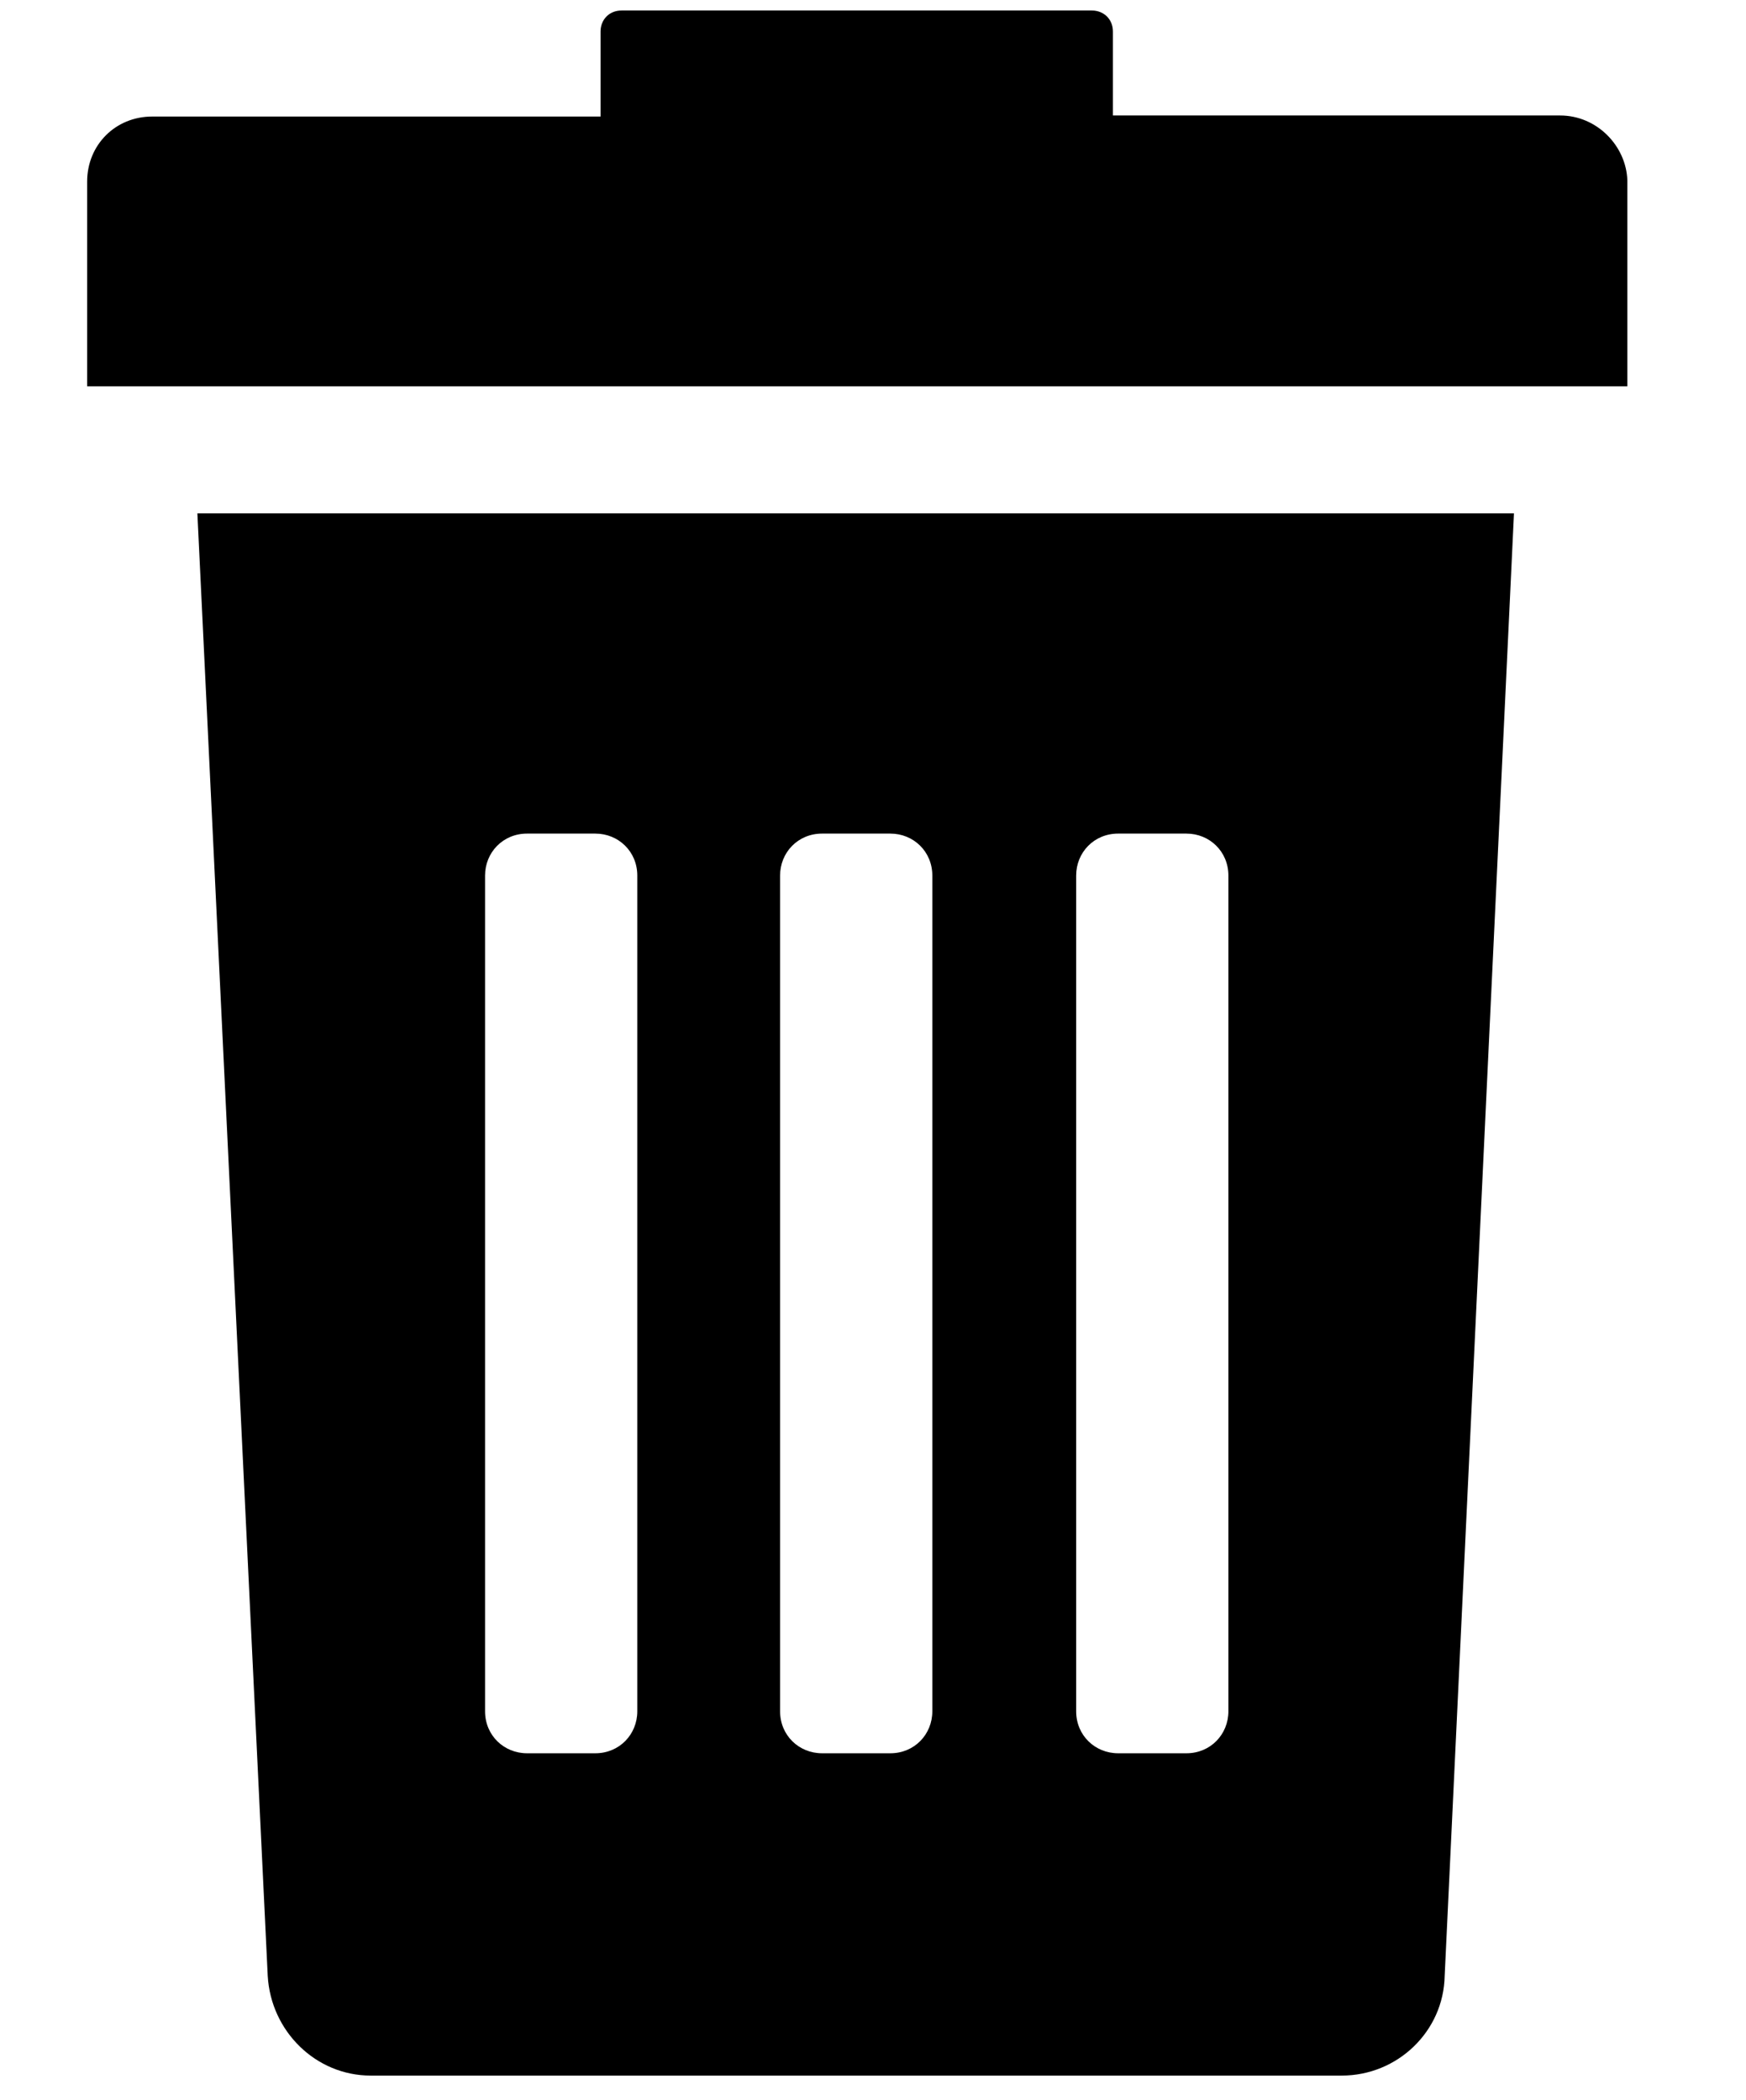
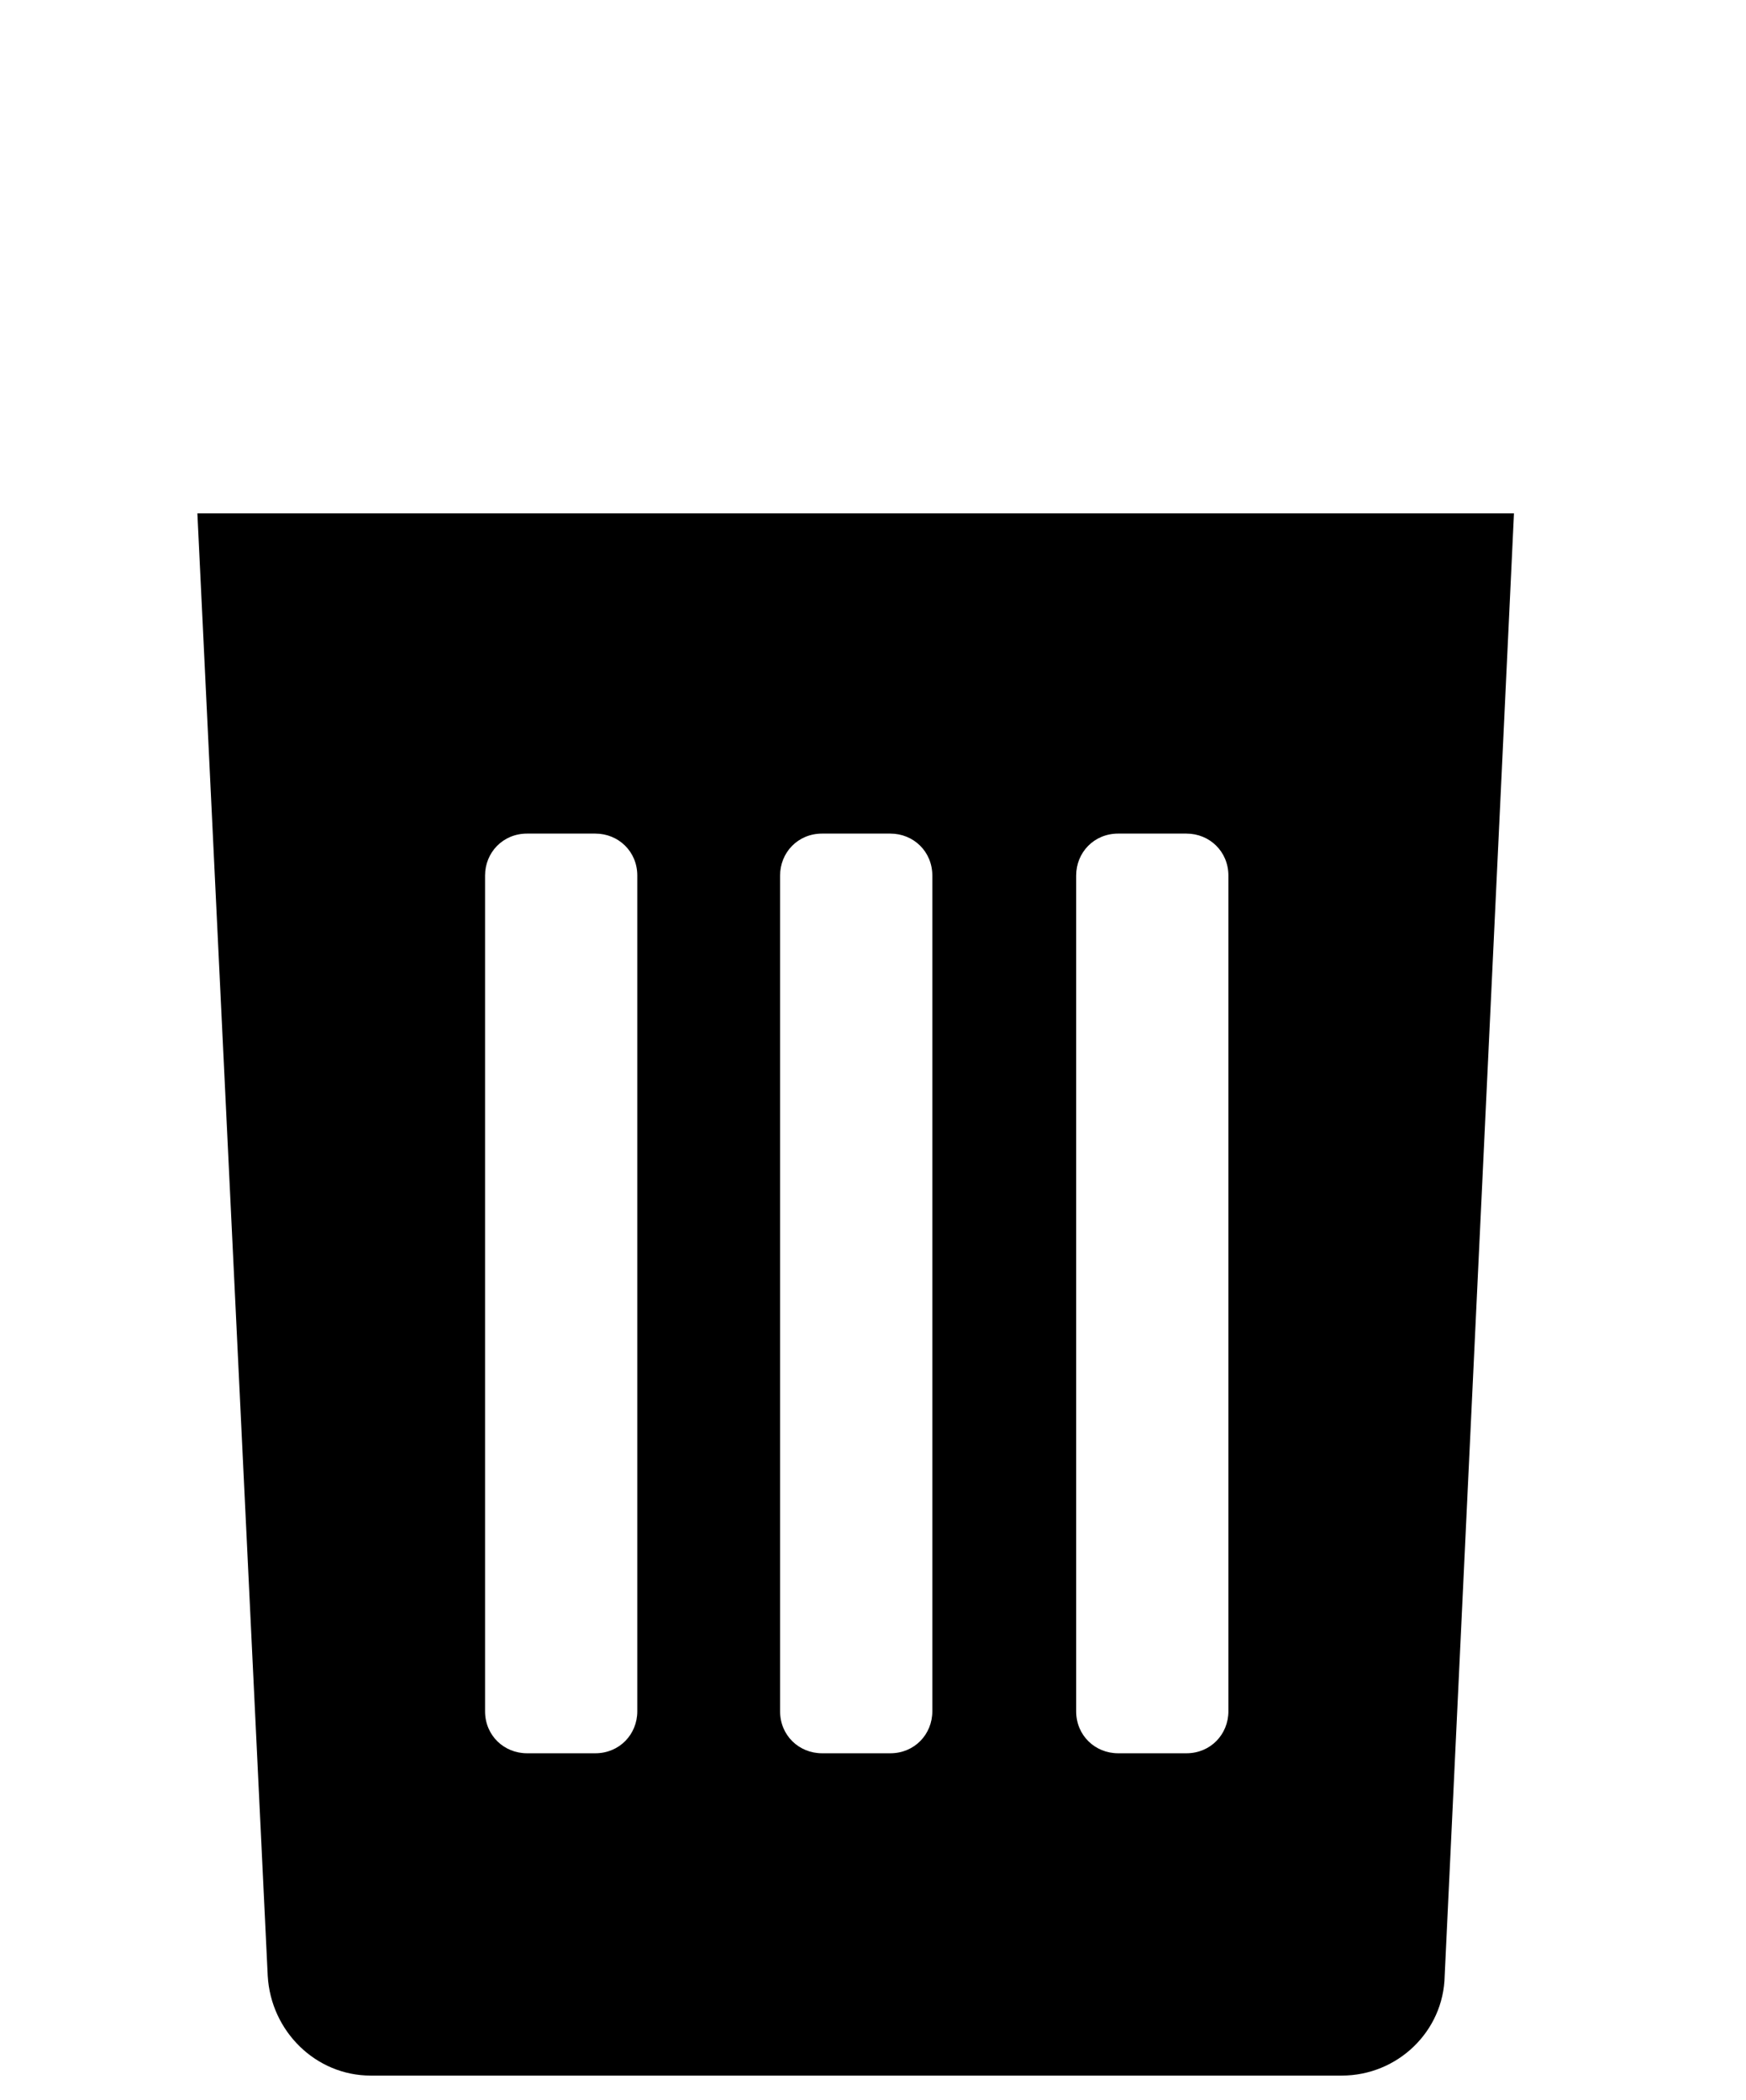
<svg xmlns="http://www.w3.org/2000/svg" version="1.1" id="Livello_1" x="0px" y="0px" viewBox="0 0 166.3 200" style="enable-background:new 0 0 166.3 200;" xml:space="preserve">
  <g>
    <g>
      <path d="M25.5,188.2c0.3,5.3,4.6,9.5,9.8,9.5h92.5c5.3,0,9.7-4.2,9.8-9.5l6.6-139.3H18.8L25.5,188.2z M102.5,83.4c0-2.2,1.7-4,4-4    h6.5c2.2,0,4,1.7,4,4V163c0,2.2-1.7,4-4,4h-6.5c-2.2,0-4-1.7-4-4V83.4z M74.3,83.4c0-2.2,1.7-4,4-4h6.5c2.2,0,4,1.7,4,4V163    c0,2.2-1.7,4-4,4h-6.5c-2.2,0-4-1.7-4-4V83.4L74.3,83.4z M46.2,83.4c0-2.2,1.7-4,4-4h6.5c2.2,0,4,1.7,4,4V163c0,2.2-1.7,4-4,4    h-6.5c-2.2,0-4-1.7-4-4V83.4z" />
-       <path d="M148.6,11H106V3c0-1.2-0.9-2-2-2H59.2c-1.2,0-2,0.9-2,2v8.1H14.5c-3.5,0-6.2,2.7-6.2,6.2v19.5H155V17.2    C154.9,13.9,152.1,11,148.6,11z" />
    </g>
  </g>
</svg>